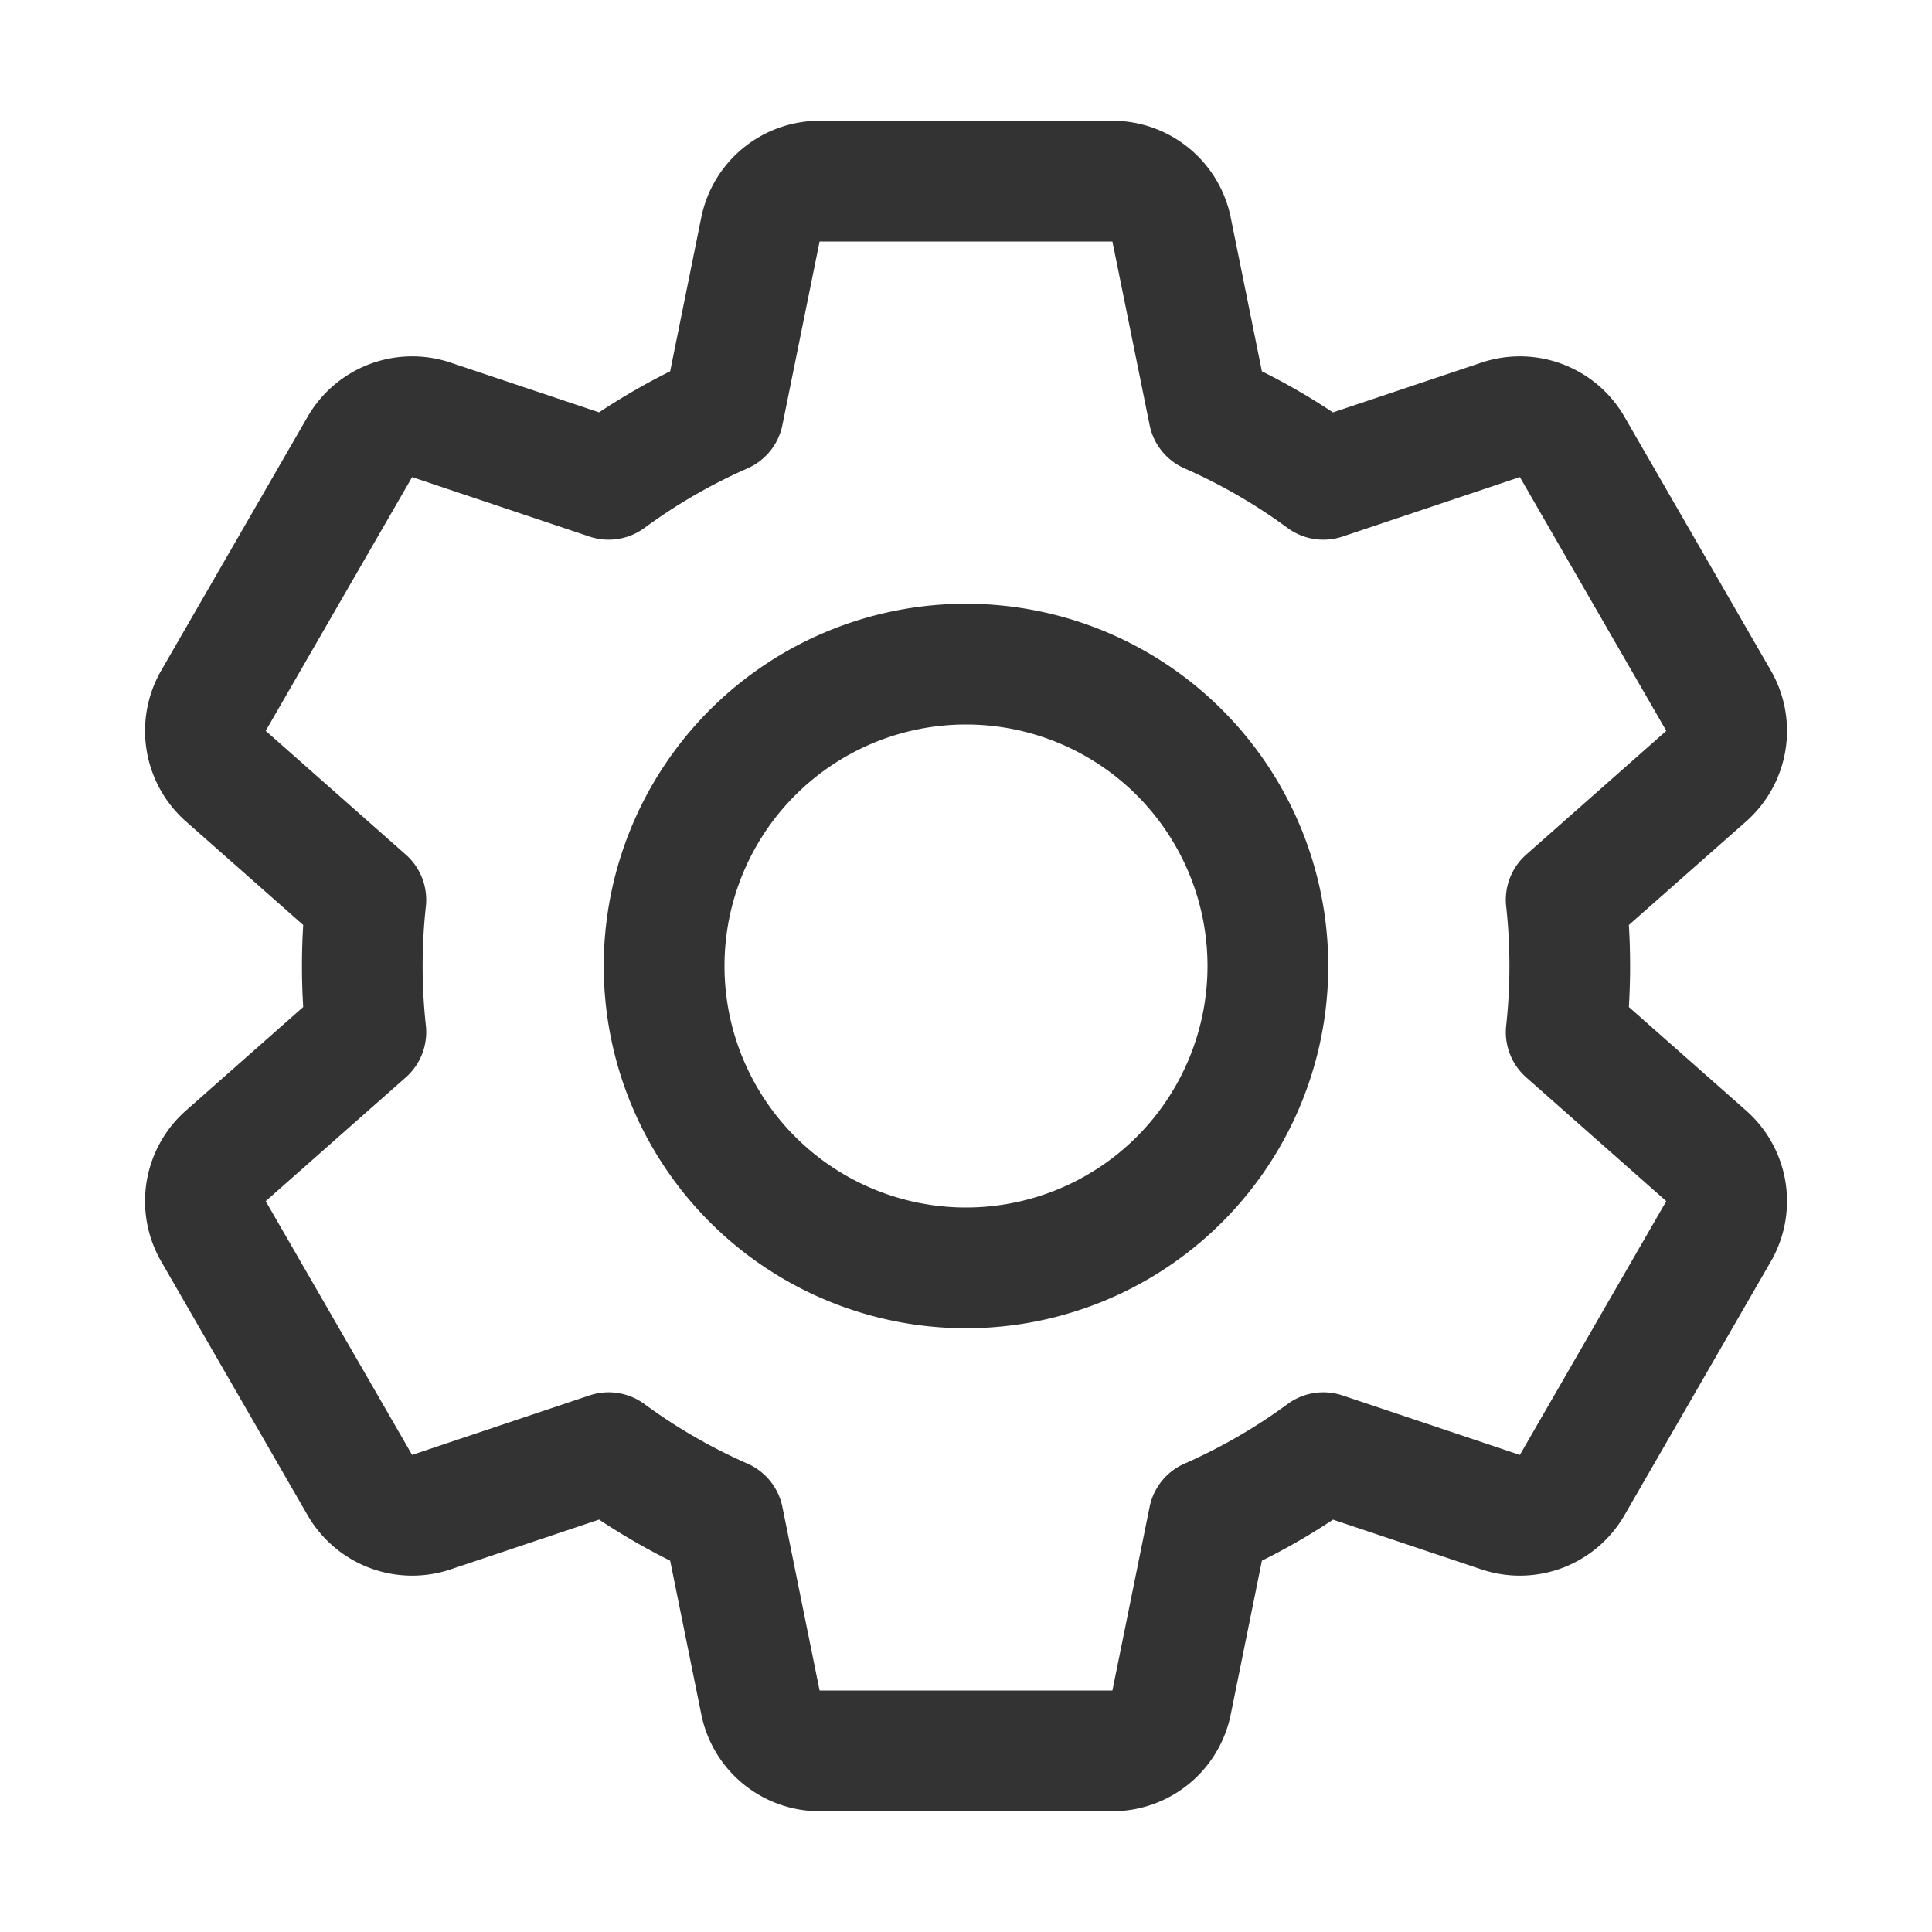
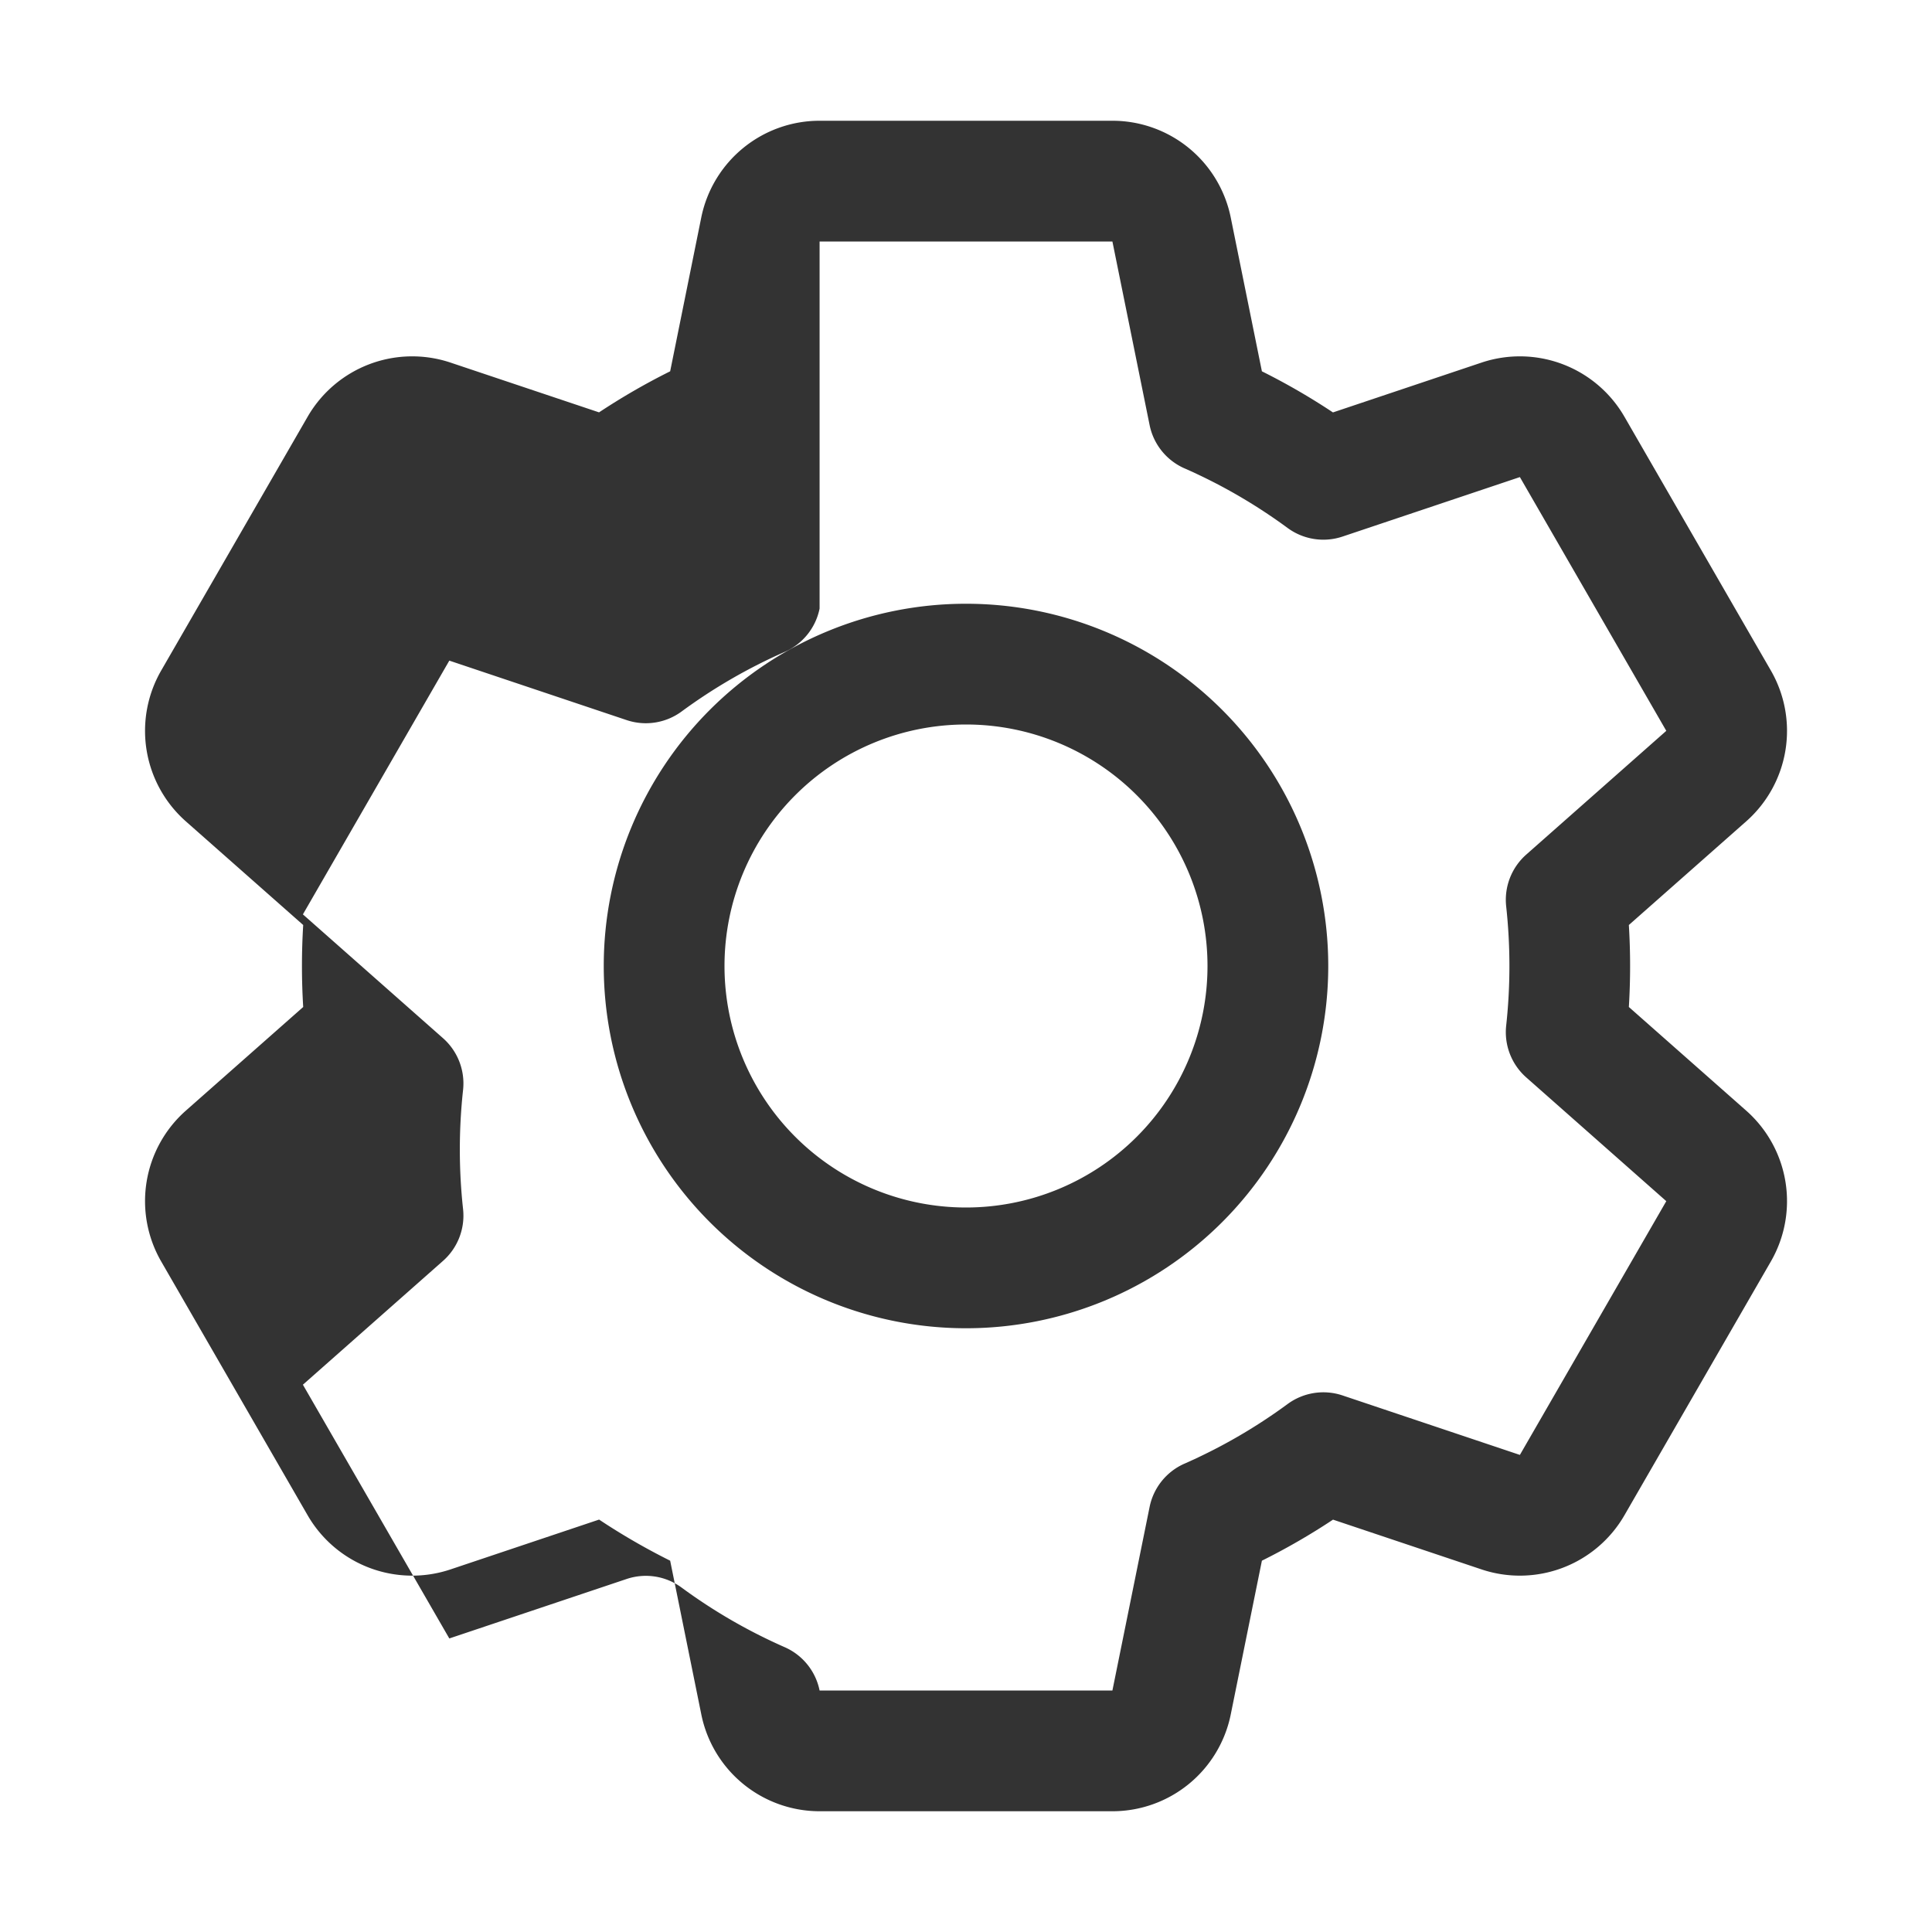
<svg xmlns="http://www.w3.org/2000/svg" width="32" height="32" viewBox="0 0 32 32" fill="#333">
-   <path fill-rule="evenodd" d="M16 10a6 6 0 100 12 6 6 0 000-12zm-4 6a4 4 0 118 0 4 4 0 01-8 0zM13.575 2a2 2 0 00-1.96 1.603L11.1 6.15c-.408.203-.8.43-1.178.68l-2.459-.824a2 2 0 00-2.368.897l-2.425 4.203a2 2 0 00.408 2.498l1.944 1.717a11.15 11.15 0 000 1.358l-1.944 1.717a2 2 0 00-.408 2.498l2.425 4.203a2 2 0 002.368.897l2.46-.825c.376.25.77.478 1.177.681l.516 2.547A2 2 0 0013.575 30h4.85a2 2 0 001.96-1.603l.516-2.547c.408-.203.801-.43 1.178-.68l2.459.824a2 2 0 002.368-.897l2.425-4.203a2 2 0 00-.408-2.498l-1.944-1.717a11.16 11.16 0 000-1.358l1.944-1.717a2 2 0 00.408-2.498l-2.425-4.203a2 2 0 00-2.368-.897l-2.46.825c-.376-.25-.77-.478-1.177-.681l-.516-2.547A2 2 0 0018.425 2h-4.85zm0 2h4.85l.616 3.04a1 1 0 00.577.717c.608.267 1.18.599 1.709.988a1 1 0 00.91.142l2.937-.985 2.425 4.203-2.32 2.05a1 1 0 00-.332.857 9.116 9.116 0 010 1.976 1 1 0 00.332.857l2.32 2.05-2.425 4.203-2.937-.985a1 1 0 00-.91.142 8.993 8.993 0 01-1.709.988 1 1 0 00-.577.717L18.425 28h-4.85l-.616-3.04a1 1 0 00-.577-.717 8.986 8.986 0 01-1.709-.988 1 1 0 00-.91-.142l-2.937.985-2.425-4.203 2.32-2.05a1 1 0 00.333-.857 9.112 9.112 0 010-1.976 1 1 0 00-.333-.857l-2.32-2.05 2.425-4.203 2.937.985a1 1 0 00.91-.142 8.991 8.991 0 011.709-.988 1 1 0 00.577-.717L13.575 4z" />
+   <path fill-rule="evenodd" d="M16 10a6 6 0 100 12 6 6 0 000-12zm-4 6a4 4 0 118 0 4 4 0 01-8 0zM13.575 2a2 2 0 00-1.96 1.603L11.1 6.15c-.408.203-.8.43-1.178.68l-2.459-.824a2 2 0 00-2.368.897l-2.425 4.203a2 2 0 00.408 2.498l1.944 1.717a11.15 11.15 0 000 1.358l-1.944 1.717a2 2 0 00-.408 2.498l2.425 4.203a2 2 0 002.368.897l2.46-.825c.376.25.77.478 1.177.681l.516 2.547A2 2 0 0013.575 30h4.85a2 2 0 001.96-1.603l.516-2.547c.408-.203.801-.43 1.178-.68l2.459.824a2 2 0 002.368-.897l2.425-4.203a2 2 0 00-.408-2.498l-1.944-1.717a11.16 11.16 0 000-1.358l1.944-1.717a2 2 0 00.408-2.498l-2.425-4.203a2 2 0 00-2.368-.897l-2.46.825c-.376-.25-.77-.478-1.177-.681l-.516-2.547A2 2 0 0018.425 2h-4.85zm0 2h4.85l.616 3.04a1 1 0 00.577.717c.608.267 1.18.599 1.709.988a1 1 0 00.91.142l2.937-.985 2.425 4.203-2.32 2.05a1 1 0 00-.332.857 9.116 9.116 0 010 1.976 1 1 0 00.332.857l2.32 2.05-2.425 4.203-2.937-.985a1 1 0 00-.91.142 8.993 8.993 0 01-1.709.988 1 1 0 00-.577.717L18.425 28h-4.85a1 1 0 00-.577-.717 8.986 8.986 0 01-1.709-.988 1 1 0 00-.91-.142l-2.937.985-2.425-4.203 2.32-2.05a1 1 0 00.333-.857 9.112 9.112 0 010-1.976 1 1 0 00-.333-.857l-2.32-2.05 2.425-4.203 2.937.985a1 1 0 00.91-.142 8.991 8.991 0 011.709-.988 1 1 0 00.577-.717L13.575 4z" />
</svg>